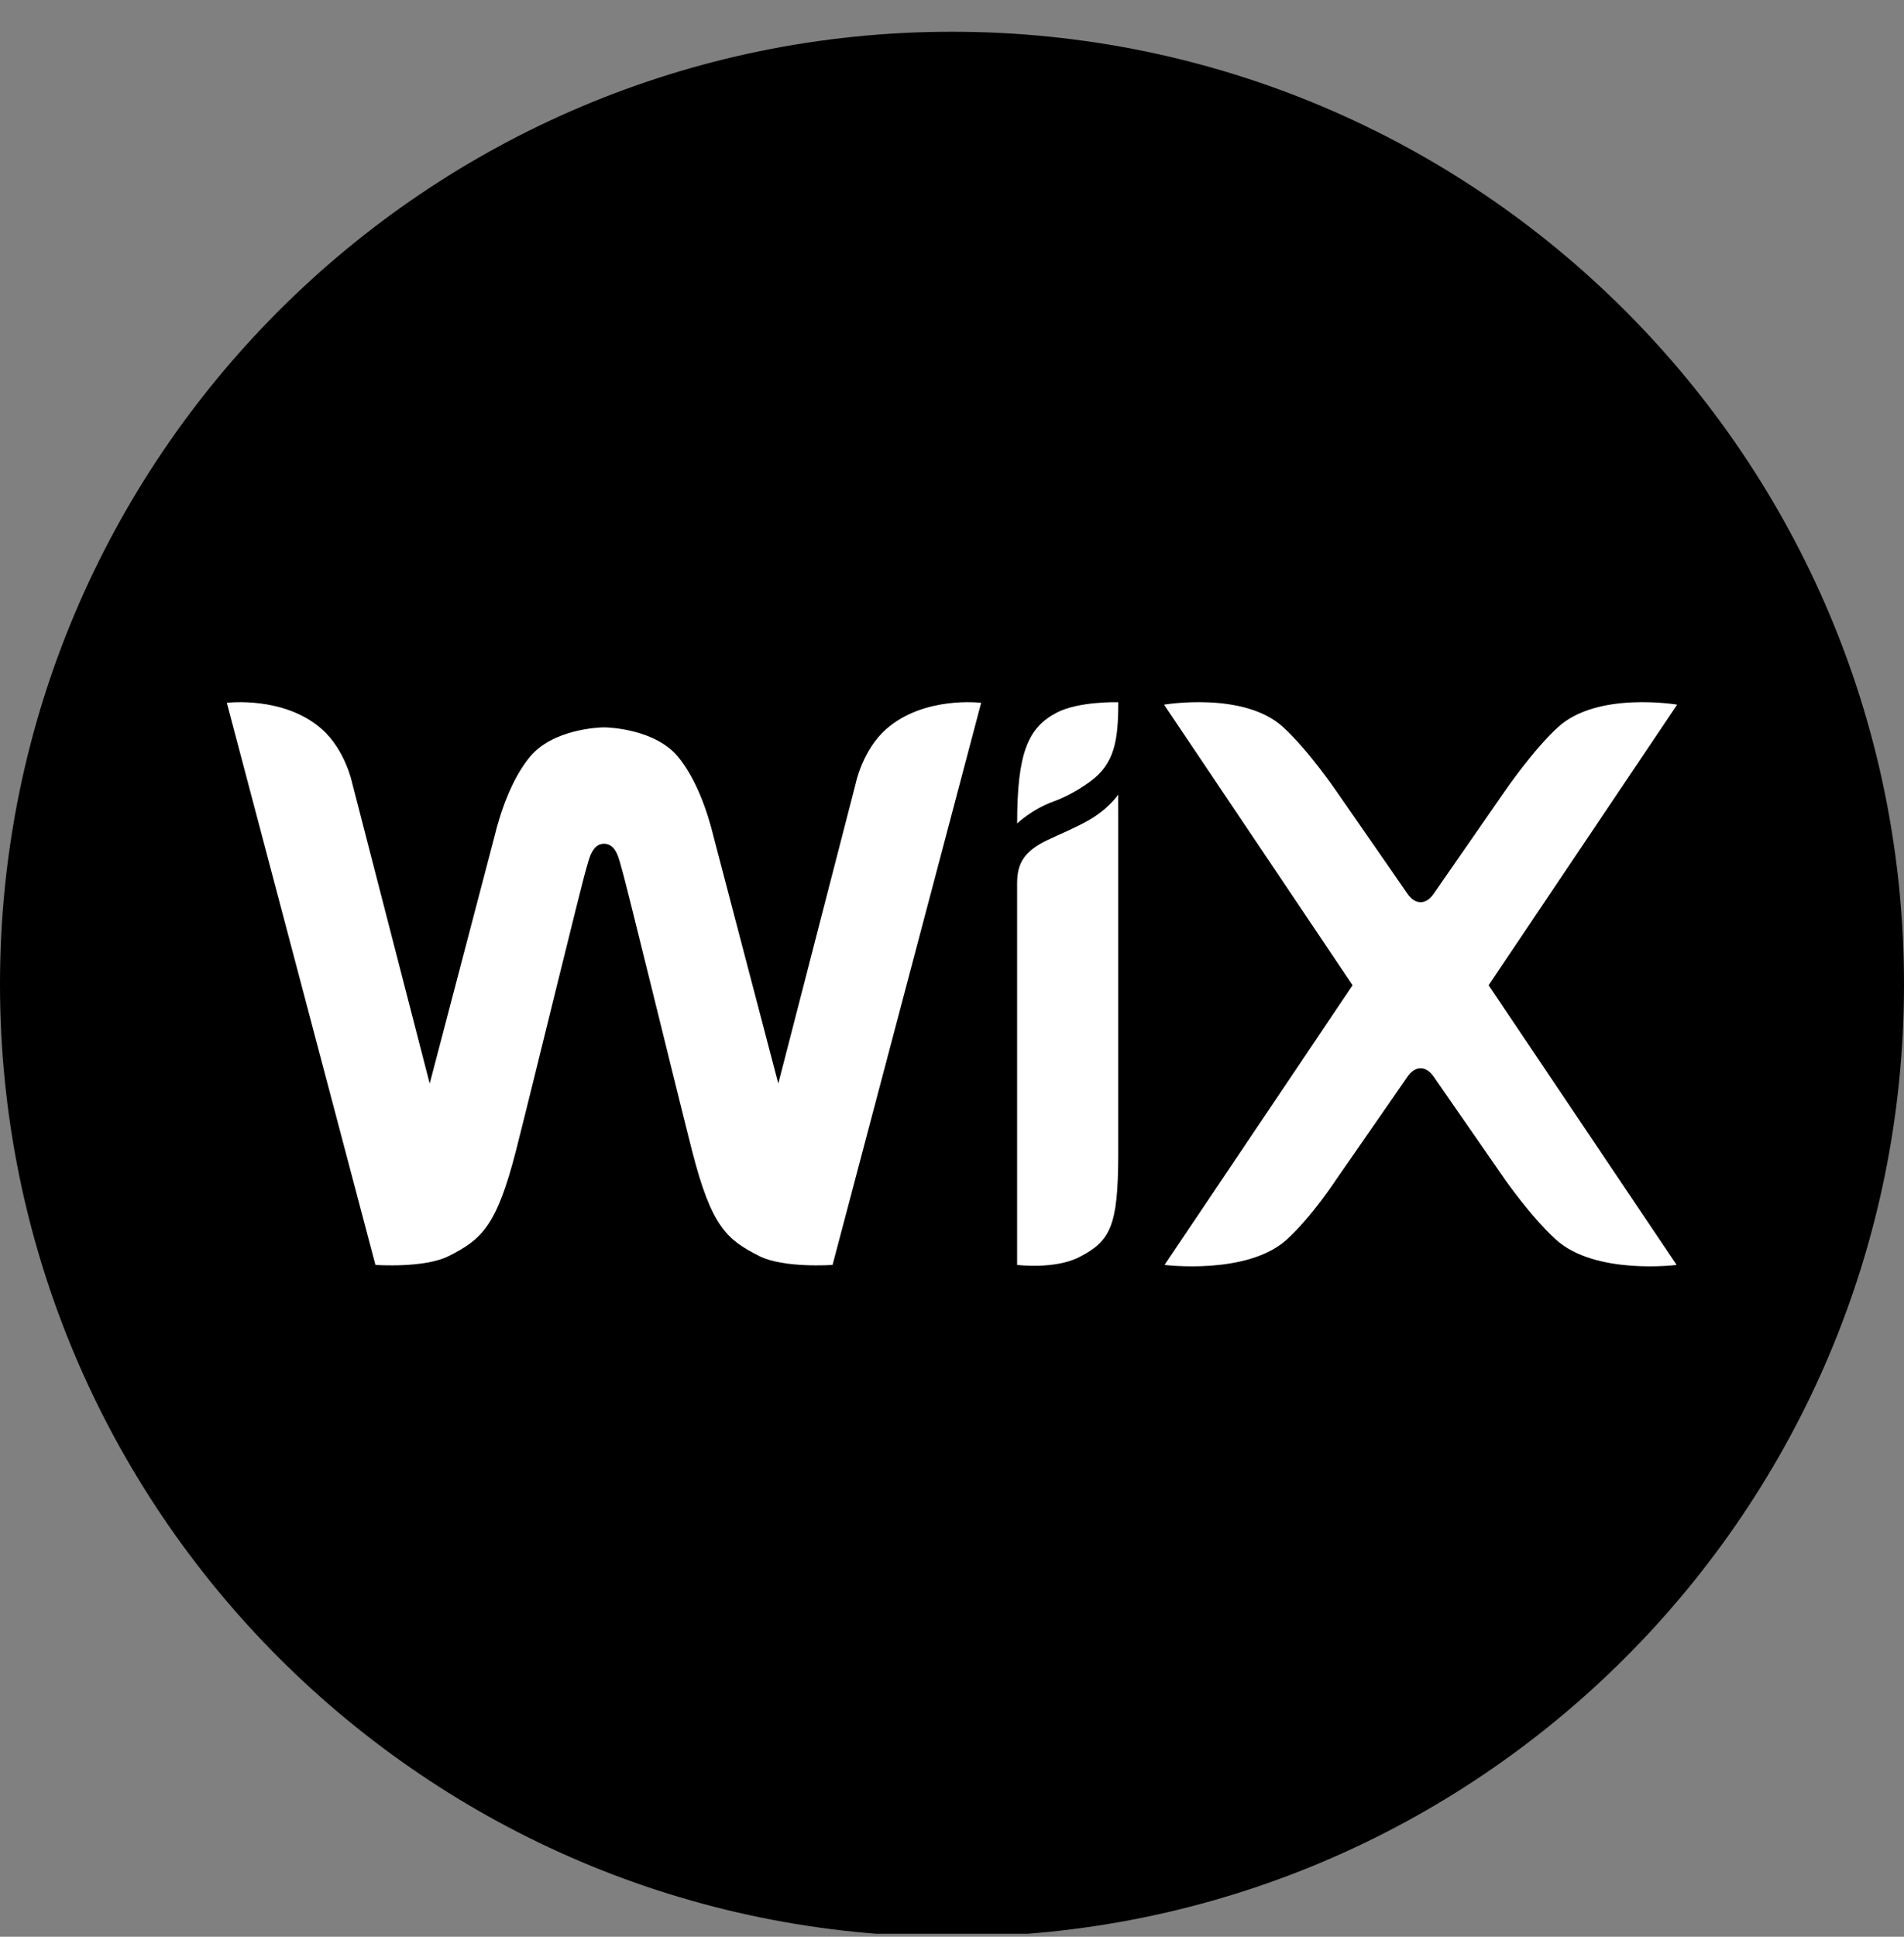
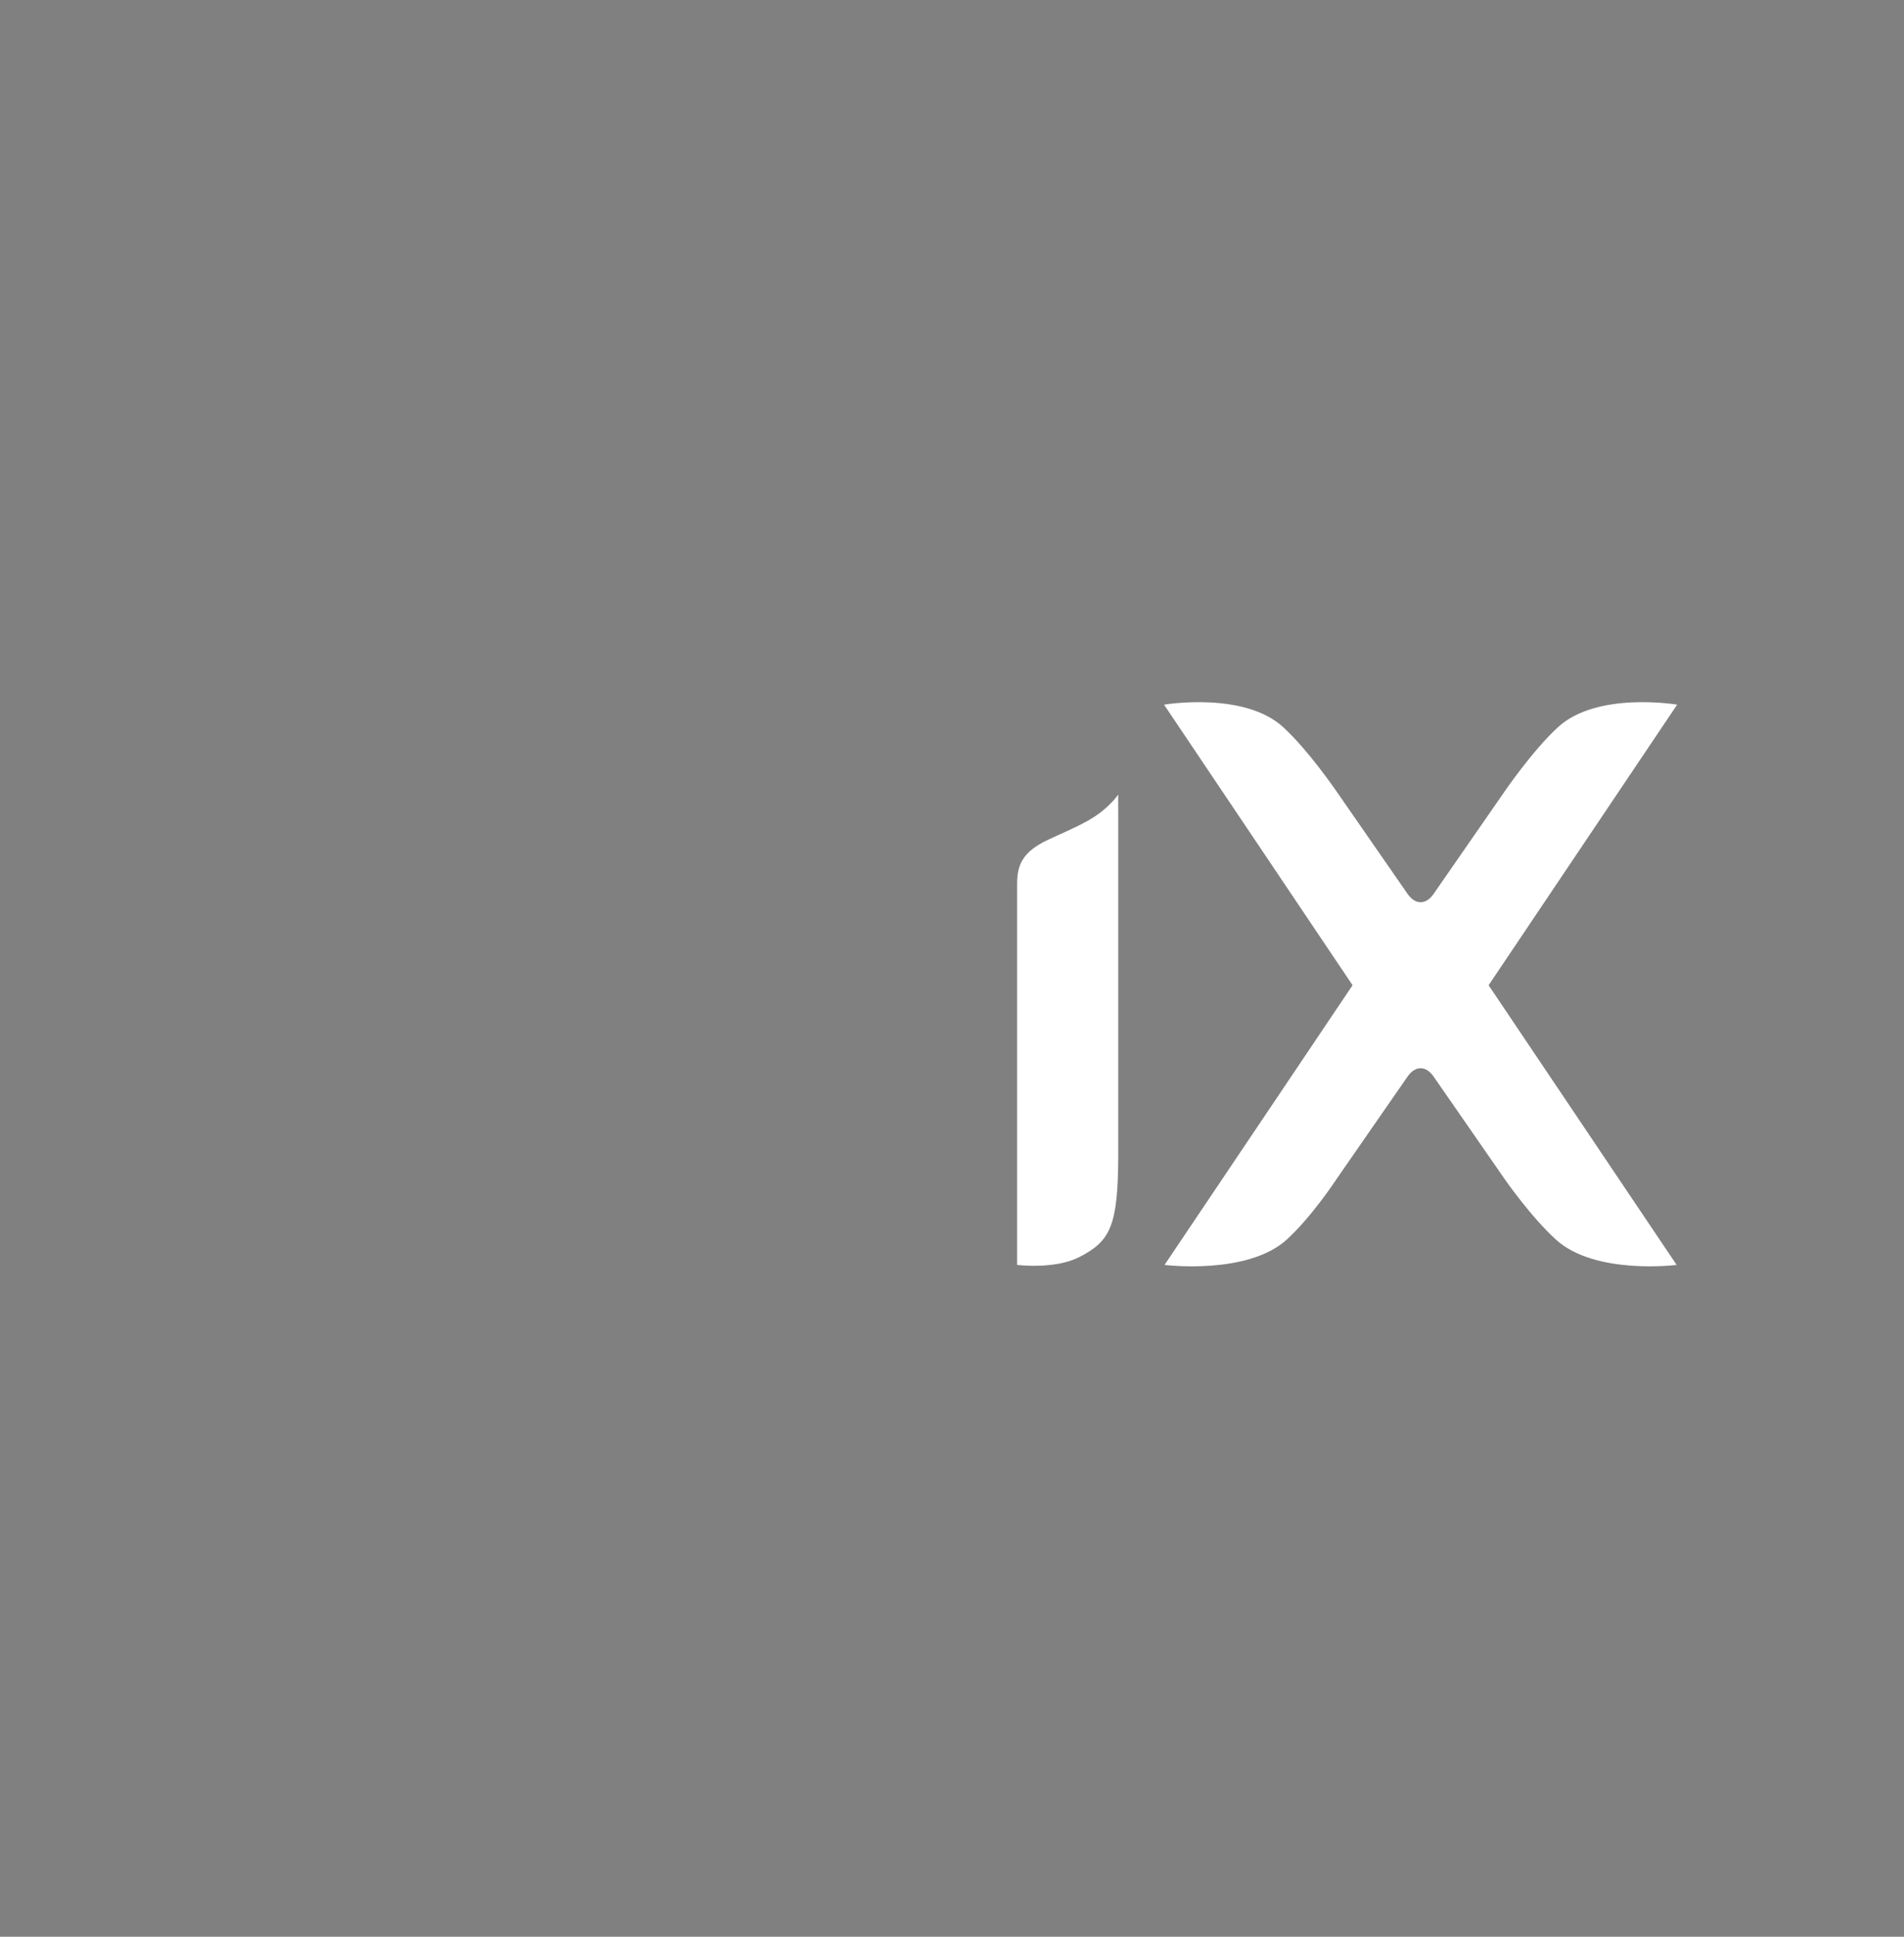
<svg xmlns="http://www.w3.org/2000/svg" width="60" height="61" viewBox="0 0 60 61" fill="none">
  <rect x="0" y="0" width="60" height="61" fill="#808080" stroke="none" />
  <g clip-path="url(#clip0_2_284)">
-     <path d="M30 61C46.569 61 60 47.569 60 31C60 14.431 46.569 1 30 1C13.431 1 0 14.431 0 31C0 47.569 13.431 61 30 61Z" fill="black" />
-     <path d="M33.296 22.447C32.391 22.921 32.053 23.723 32.053 25.936C32.053 25.936 32.512 25.493 33.192 25.246C33.688 25.067 34.111 24.793 34.356 24.614C35.121 24.053 35.24 23.331 35.24 22.116C35.24 22.116 33.992 22.082 33.296 22.447Z" fill="white" />
-     <path d="M27.925 22.965C27.187 23.617 26.971 24.654 26.971 24.654L24.526 34.128L22.492 26.374C22.294 25.55 21.937 24.531 21.372 23.842C20.652 22.964 19.189 22.909 19.034 22.909C18.878 22.909 17.415 22.964 16.695 23.842C16.13 24.531 15.773 25.55 15.575 26.374L13.541 34.128L11.096 24.654C11.096 24.654 10.88 23.617 10.142 22.965C8.944 21.91 7.148 22.136 7.148 22.136L11.831 39.84C11.831 39.84 13.376 39.951 14.149 39.557C15.164 39.04 15.647 38.641 16.262 36.232C16.809 34.084 18.341 27.776 18.484 27.327C18.555 27.105 18.644 26.574 19.034 26.574C19.432 26.574 19.514 27.104 19.583 27.327C19.724 27.777 21.258 34.084 21.805 36.232C22.42 38.641 22.903 39.04 23.918 39.557C24.691 39.951 26.236 39.84 26.236 39.84L30.919 22.136C30.919 22.136 29.123 21.91 27.925 22.965Z" fill="white" />
    <path d="M32.052 39.84C32.052 39.84 33.234 39.989 34.007 39.595C35.002 39.088 35.23 38.599 35.239 36.397V25.666L35.238 25.667V25.025C35.238 25.025 34.945 25.478 34.276 25.852C33.847 26.092 33.435 26.255 32.993 26.466C32.253 26.822 32.052 27.218 32.052 27.821V39.84H32.052Z" fill="white" />
    <path d="M46.91 31.031L52.851 22.194C52.851 22.194 50.344 21.767 49.102 22.898C48.308 23.621 47.419 24.921 47.419 24.921L45.233 28.073C45.127 28.236 44.988 28.415 44.767 28.415C44.545 28.415 44.406 28.236 44.3 28.073L42.114 24.921C42.114 24.921 41.226 23.621 40.431 22.898C39.19 21.767 36.682 22.194 36.682 22.194L42.623 31.031L36.698 39.84C36.698 39.84 39.309 40.17 40.551 39.04C41.345 38.316 42.114 37.141 42.114 37.141L44.3 33.989C44.406 33.826 44.545 33.647 44.767 33.647C44.988 33.647 45.127 33.826 45.233 33.989L47.419 37.141C47.419 37.141 48.233 38.316 49.028 39.04C50.269 40.17 52.835 39.84 52.835 39.84L46.91 31.031Z" fill="white" />
  </g>
  <defs>
    <clipPath id="clip0_2_284">
      <rect width="60" height="60" fill="white" transform="translate(0 0.906)" />
    </clipPath>
  </defs>
</svg>